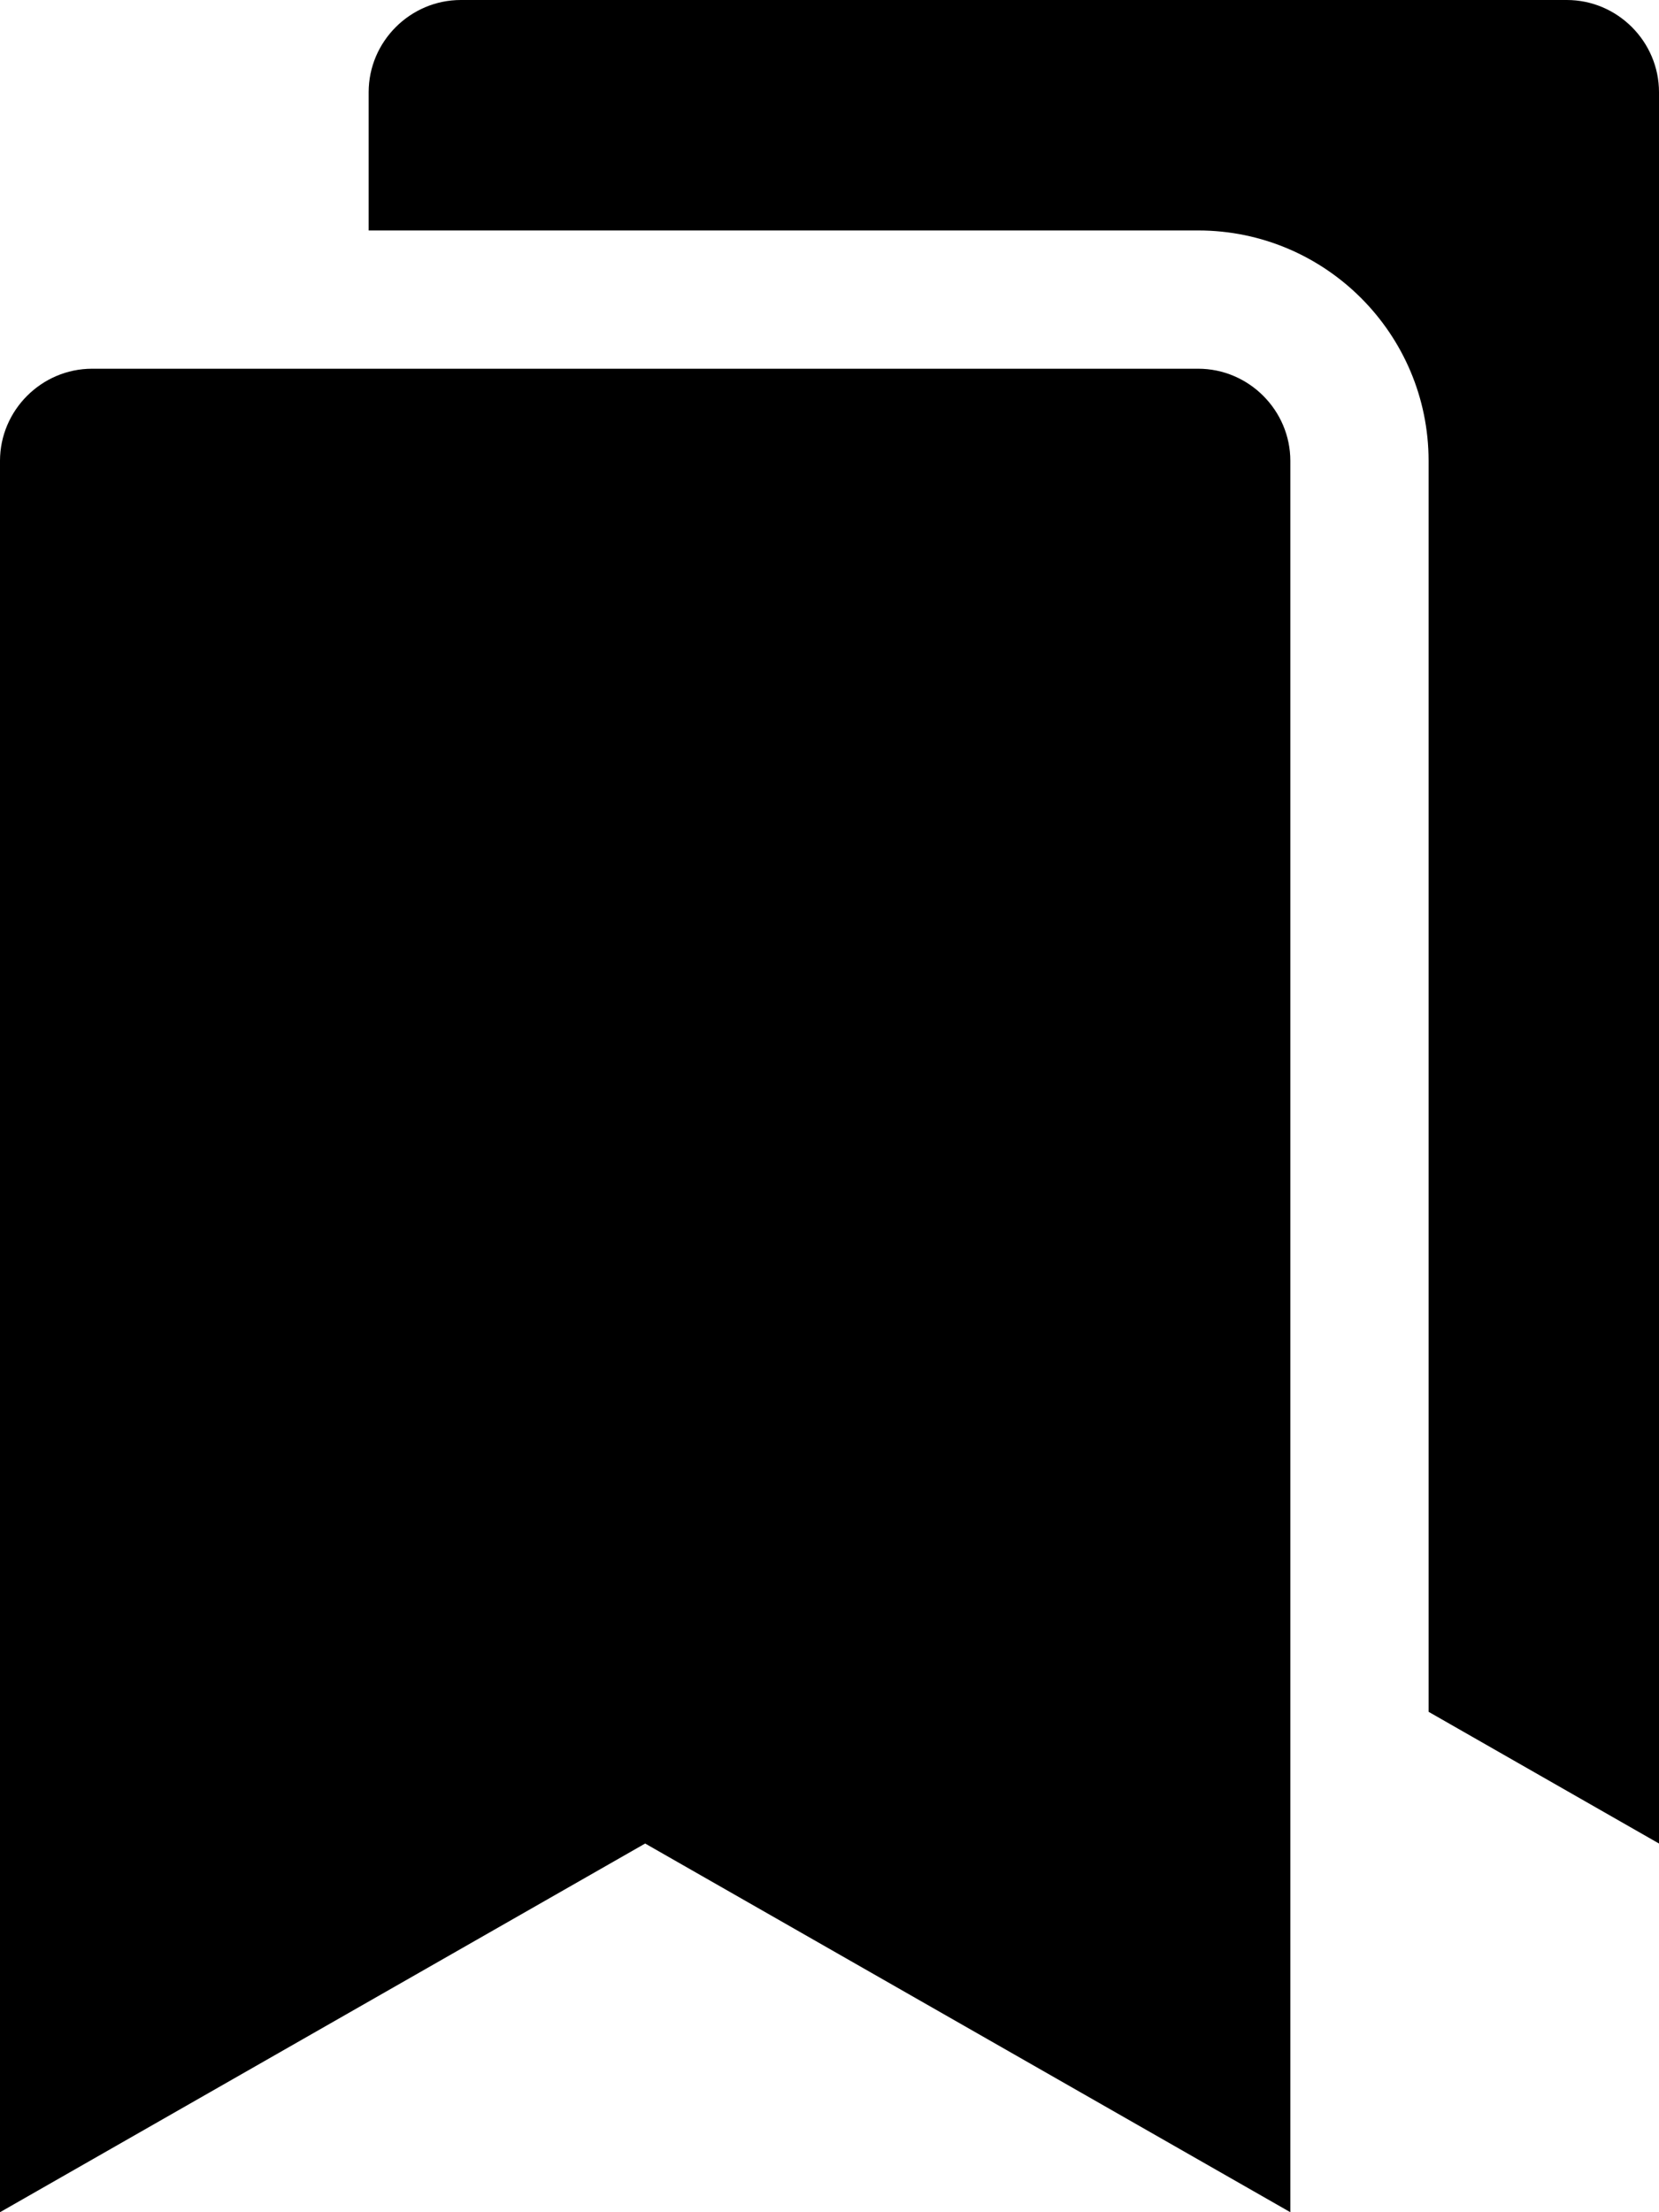
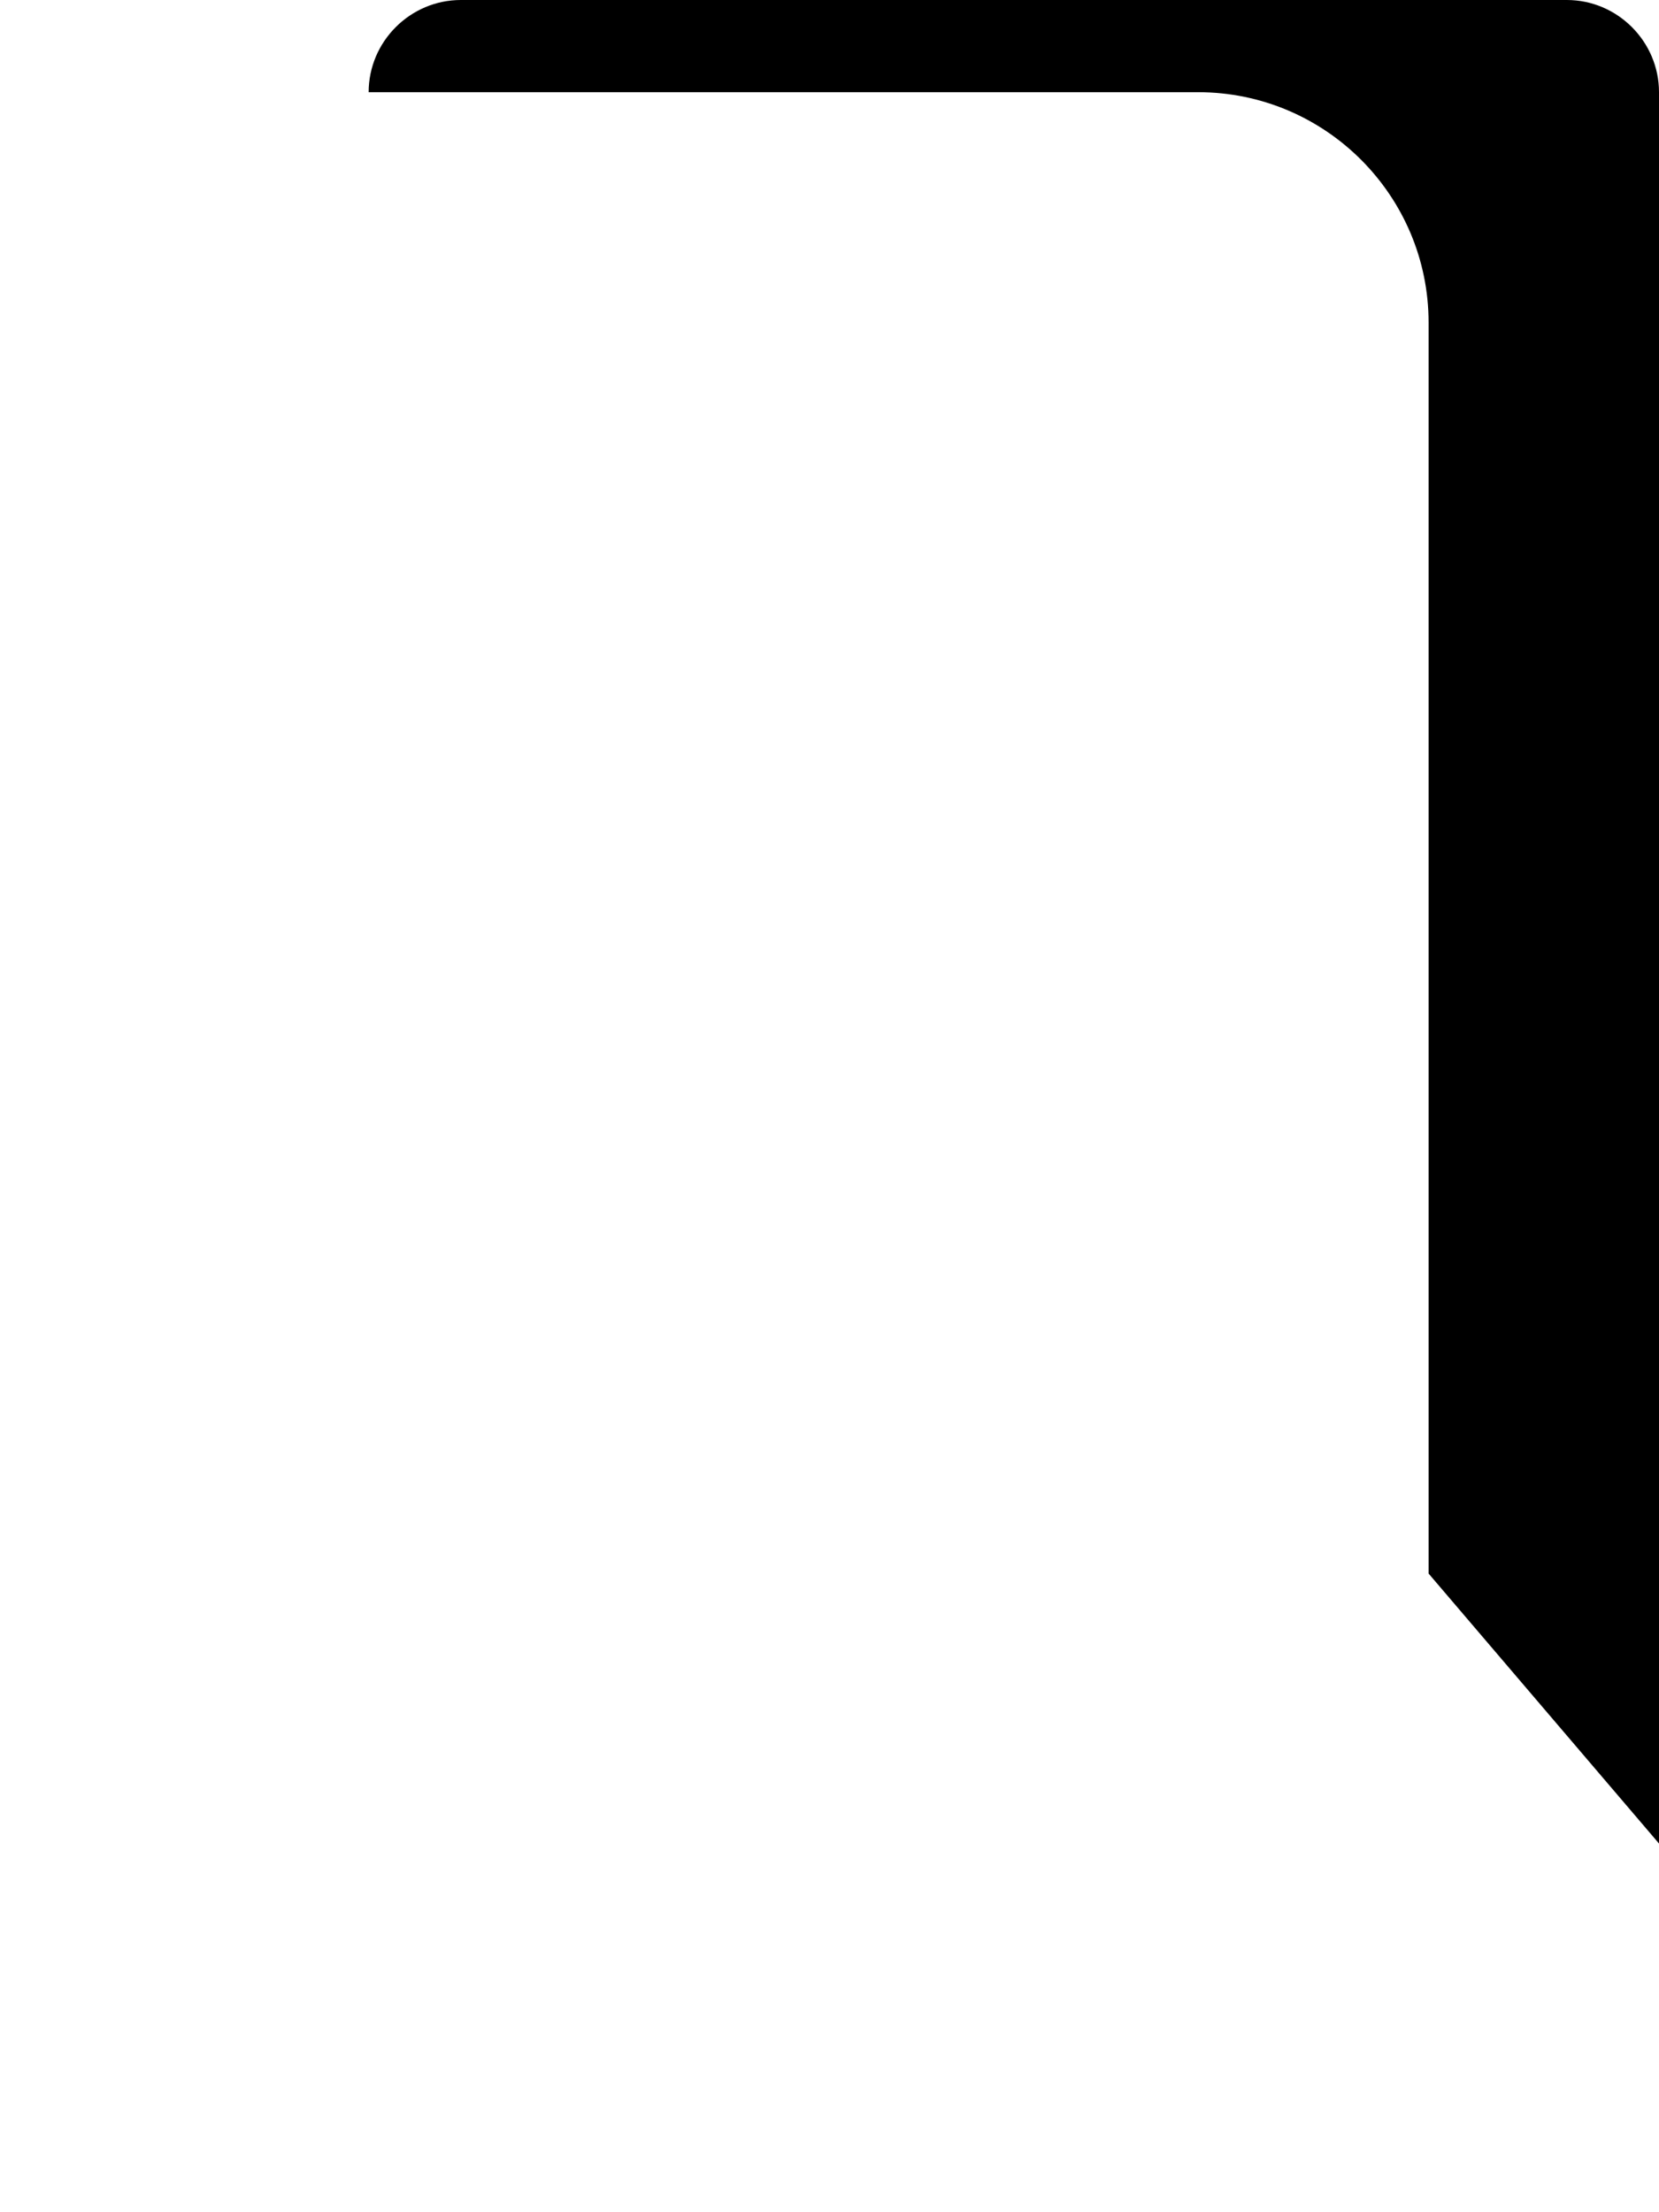
<svg xmlns="http://www.w3.org/2000/svg" height="80.0" preserveAspectRatio="xMidYMid meet" version="1.0" viewBox="20.0 10.0 60.0 80.0" width="60.0" zoomAndPan="magnify">
  <g id="change1_1">
-     <path d="M66.667,90V26.667c0-1.829-1.501-3.333-3.334-3.333h-40c-1.832,0-3.333,1.504-3.333,3.333V90l23.333-13.333L66.667,90z" fill="inherit" />
-   </g>
+     </g>
  <g id="change1_2">
-     <path d="M76.667,10h-40c-1.833,0-3.334,1.504-3.334,3.334v5h30c4.597,0,8.334,3.736,8.334,8.333v45.237L80,76.667V13.334 C80,11.504,78.499,10,76.667,10z" fill="inherit" />
+     <path d="M76.667,10h-40c-1.833,0-3.334,1.504-3.334,3.334h30c4.597,0,8.334,3.736,8.334,8.333v45.237L80,76.667V13.334 C80,11.504,78.499,10,76.667,10z" fill="inherit" />
  </g>
</svg>